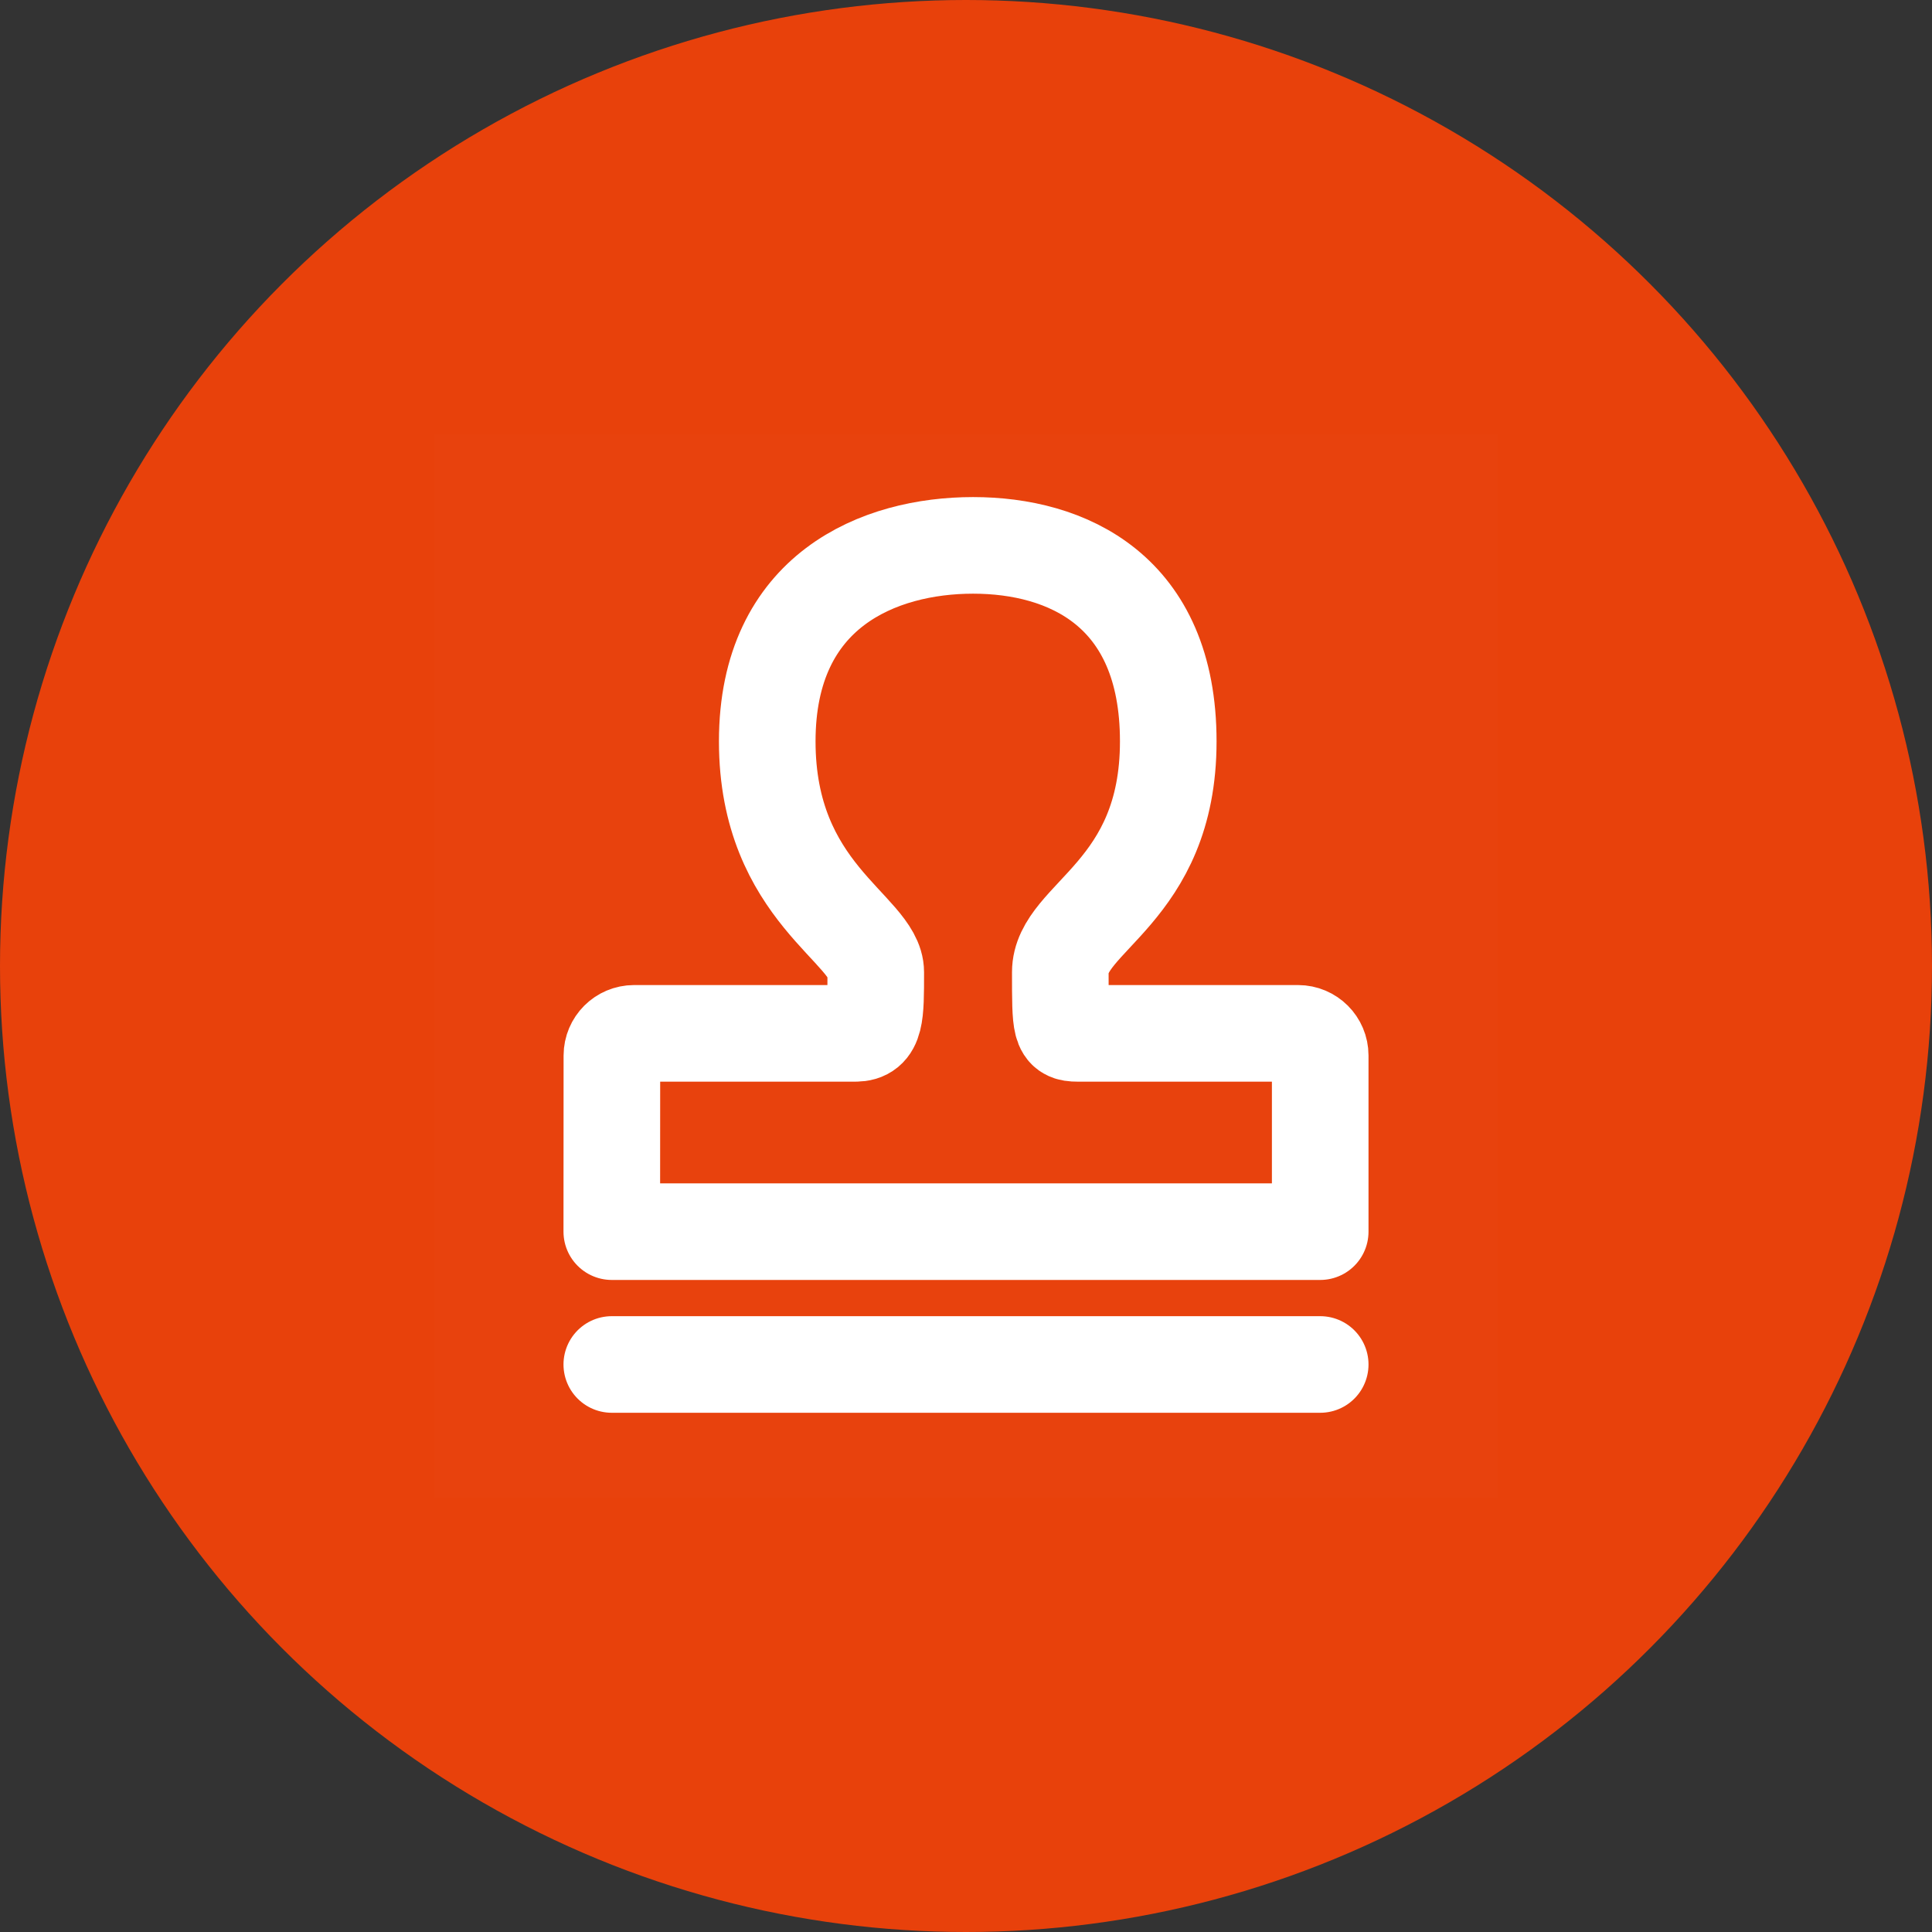
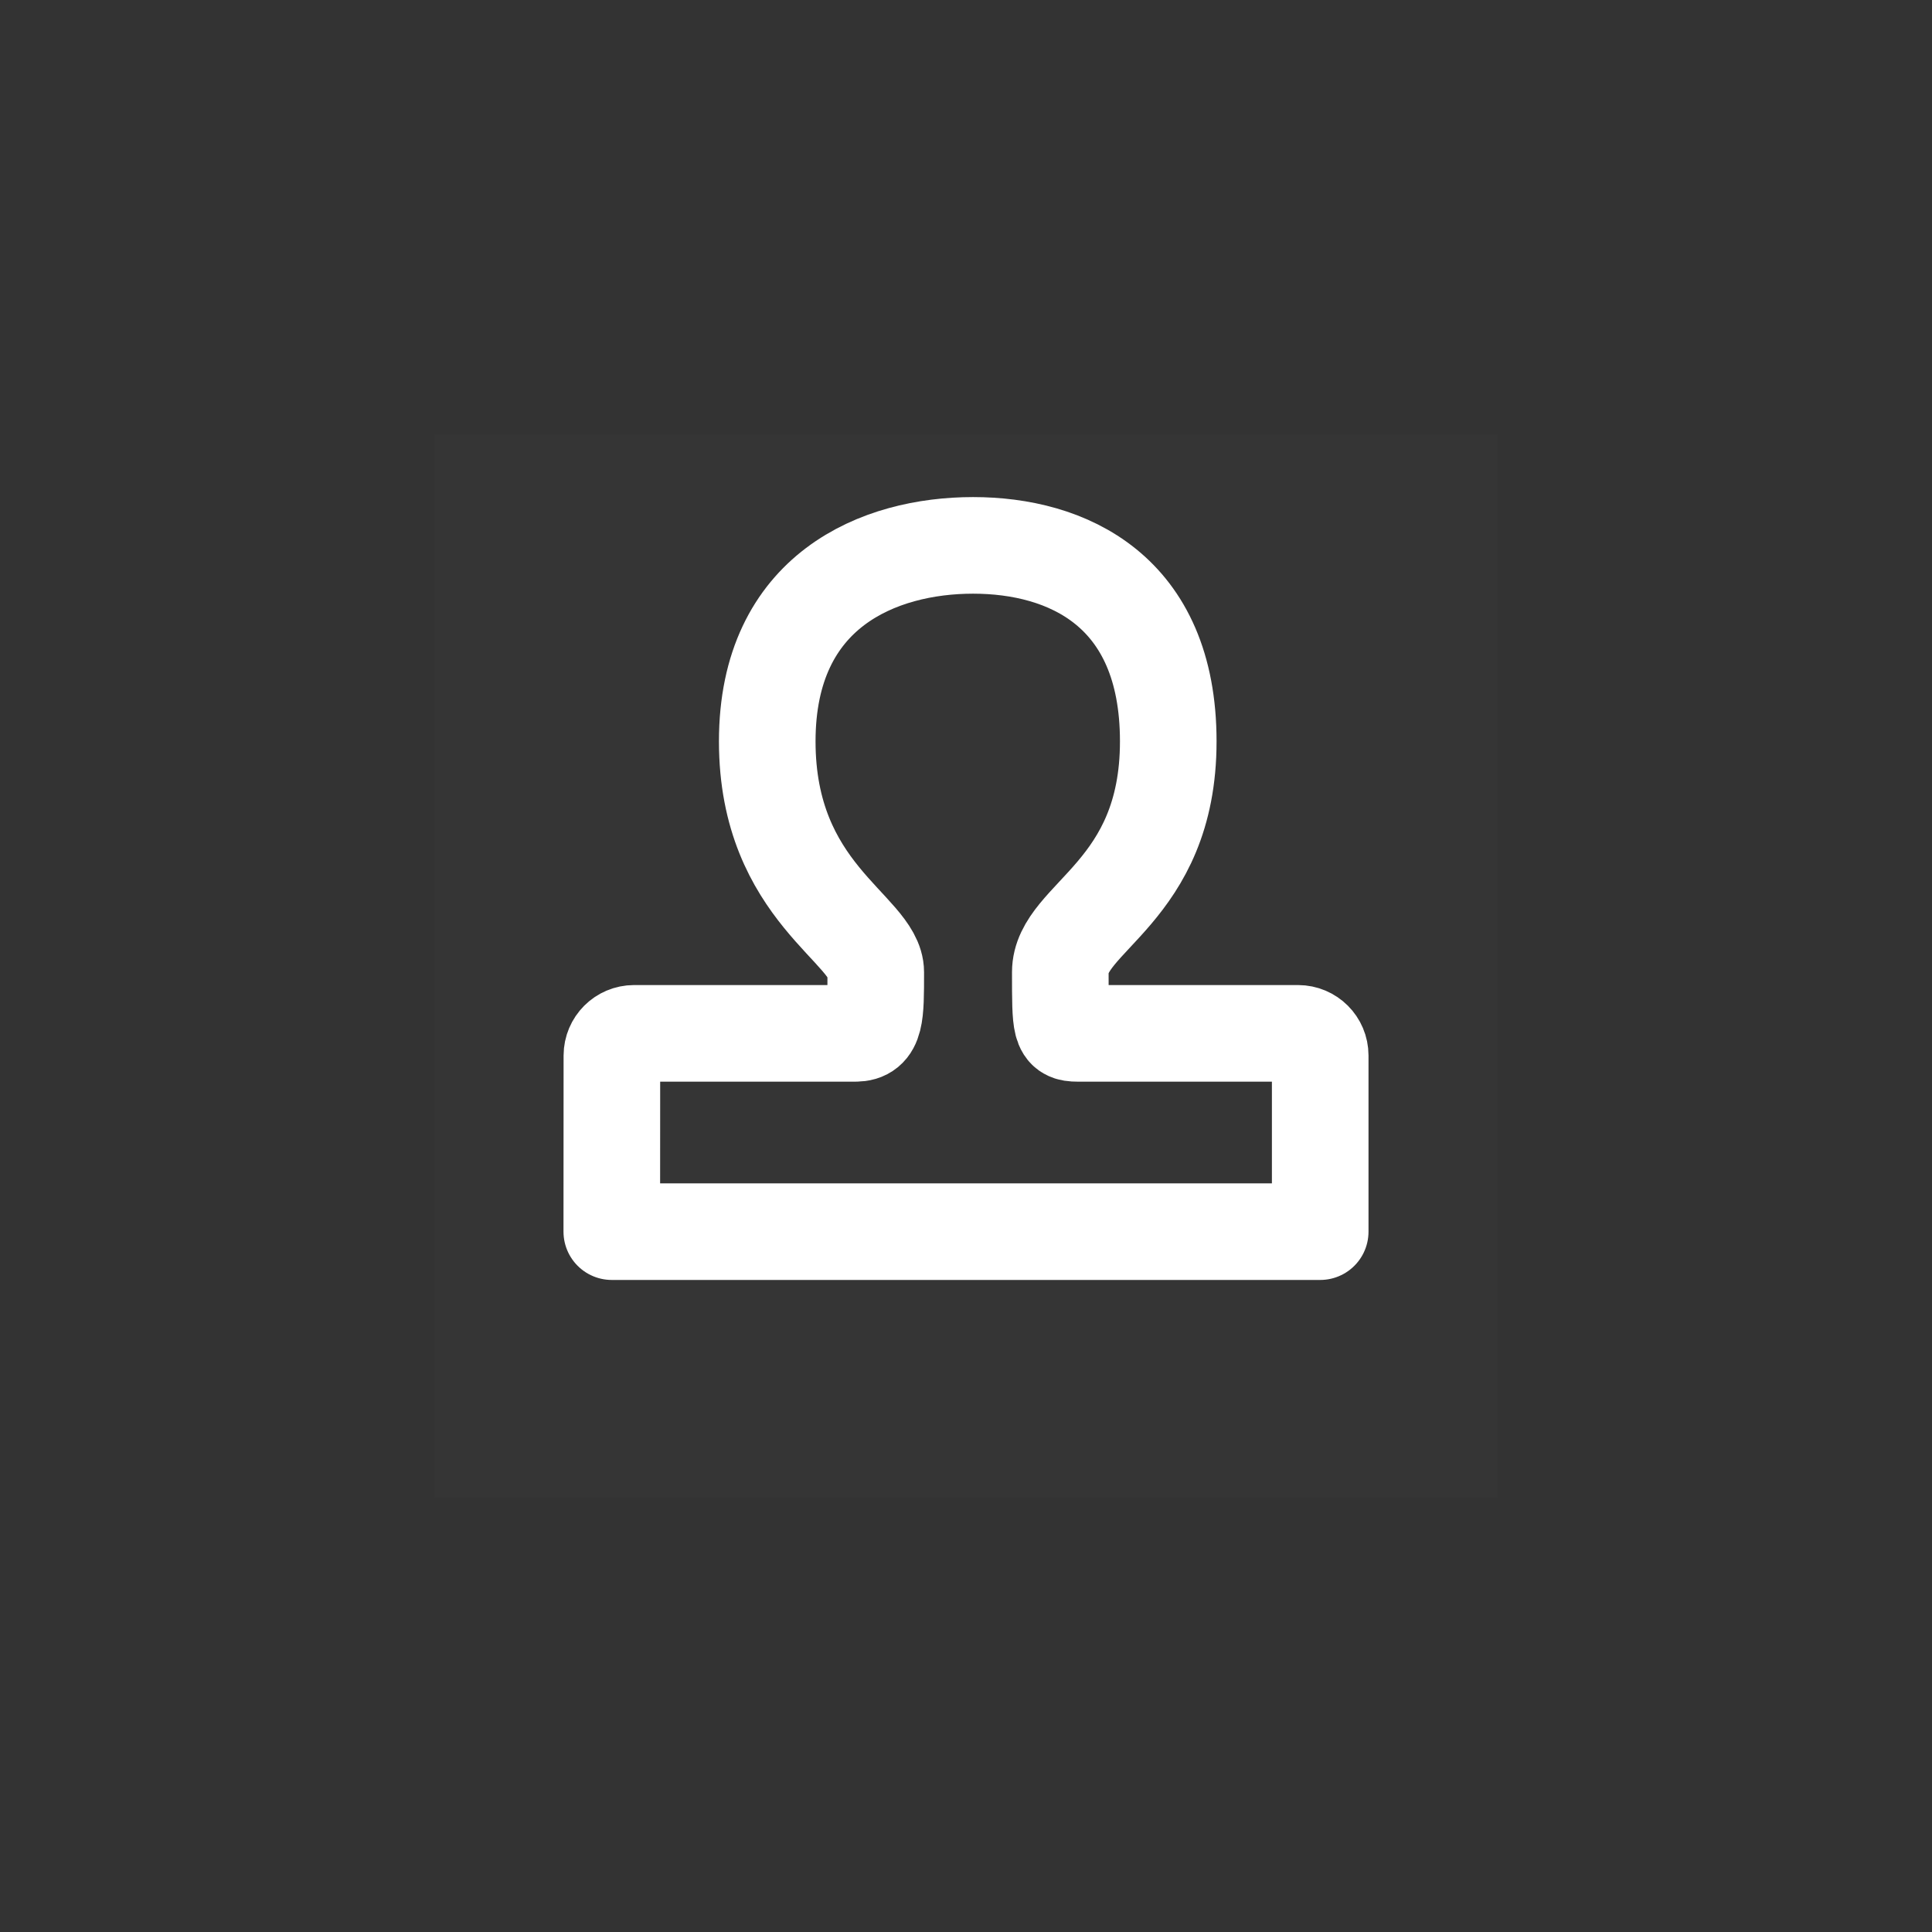
<svg xmlns="http://www.w3.org/2000/svg" width="80px" height="80px" viewBox="0 0 80 80" version="1.1">
  <rect x="0" y="0" width="80" height="80" fill="#333333" stroke="none" />
  <title>编组 27</title>
  <g id="页面-1" stroke="none" stroke-width="1" fill="none" fill-rule="evenodd">
    <g id="编组-27">
-       <circle id="椭圆形备份-4" fill="#e8410b" cx="40" cy="40" r="40" />
      <g id="编组" transform="translate(18, 18)">
        <rect id="矩形" fill-opacity="0.01" fill="#FFFFFF" fill-rule="nonzero" x="0" y="0" width="44" height="44" />
        <path d="M7.333,33 L7.337,25.706 C7.338,25.2 7.748,24.79 8.255,24.789 C11.311,24.789 14.367,24.789 17.423,24.789 C18.268,24.789 18.263,24.04 18.263,22.256 C18.263,20.472 13.77,18.97 13.77,12.698 C13.77,6.427 18.425,4.583 22.293,4.583 C26.162,4.583 30.375,6.427 30.375,12.698 C30.375,18.97 25.905,19.967 25.905,22.256 C25.905,24.545 25.905,24.789 26.621,24.789 C29.664,24.789 32.707,24.789 35.75,24.789 C36.256,24.789 36.667,25.2 36.667,25.706 L36.667,33 L7.333,33 Z" id="路径" stroke="#FFFFFF" stroke-width="4" stroke-linejoin="round" />
-         <line x1="7.333" y1="38.5" x2="36.667" y2="38.5" id="路径" stroke="#FFFFFF" stroke-width="4" stroke-linecap="round" stroke-linejoin="round" />
      </g>
    </g>
  </g>
</svg>